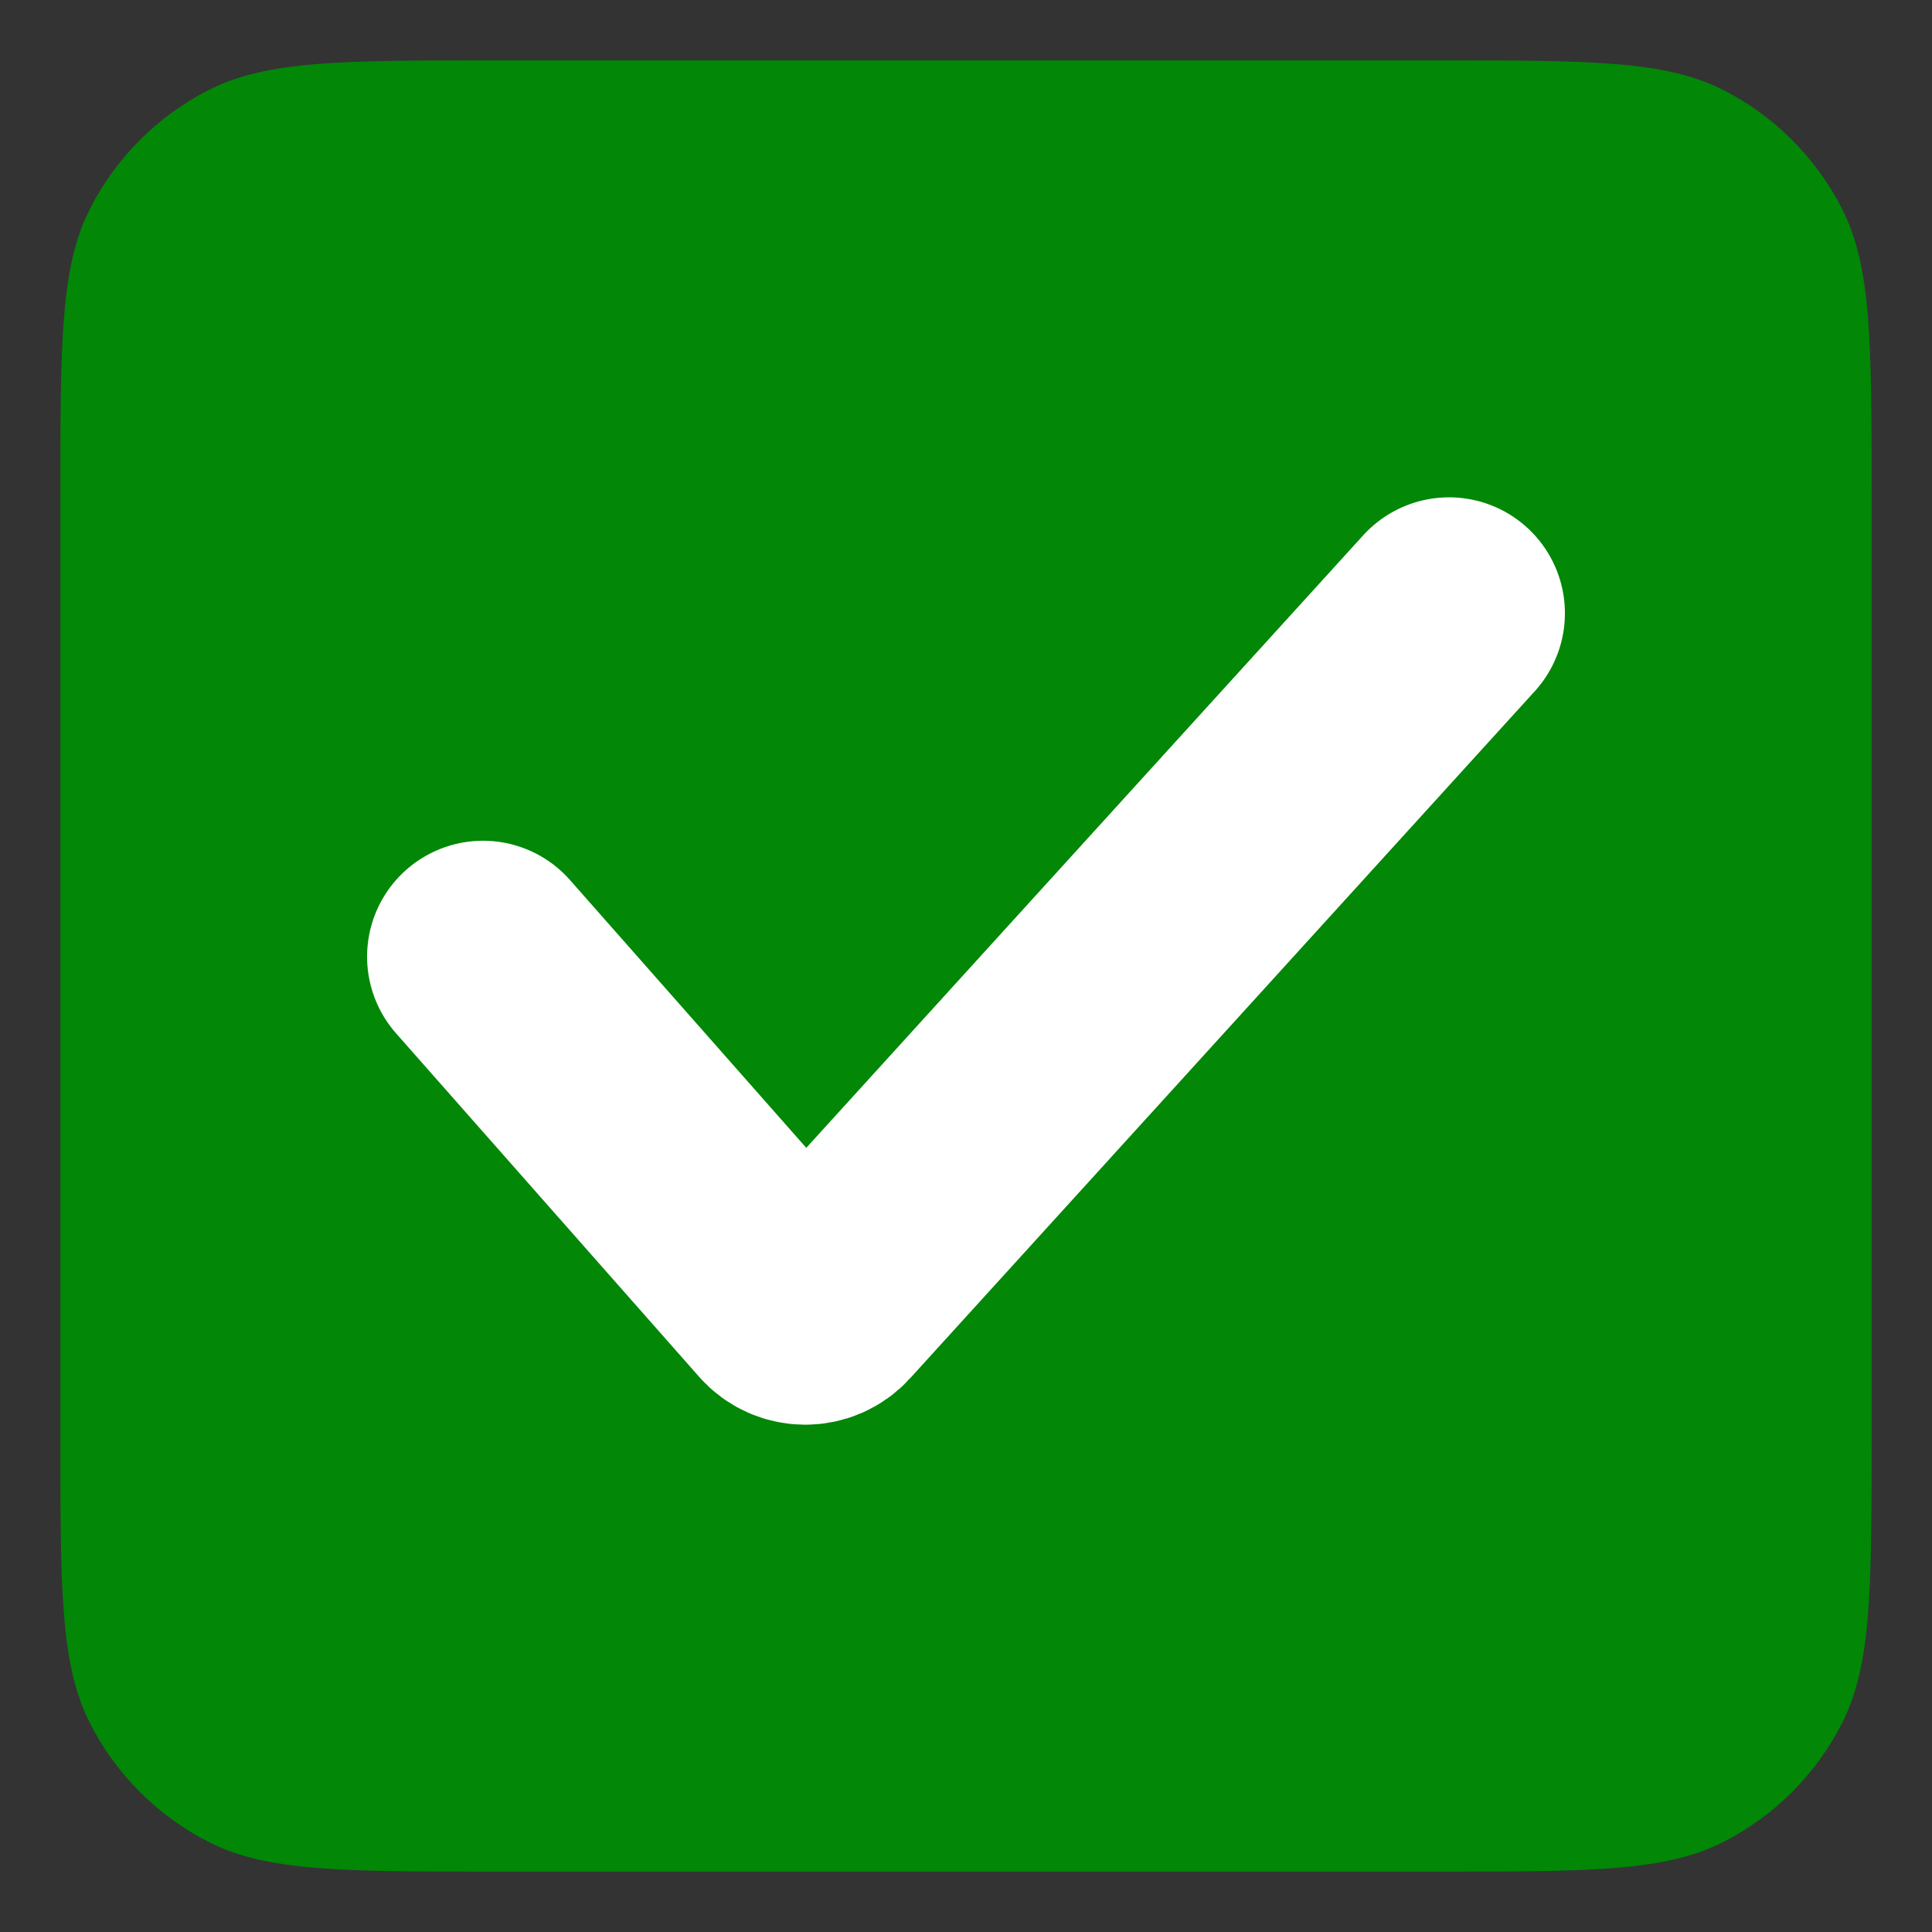
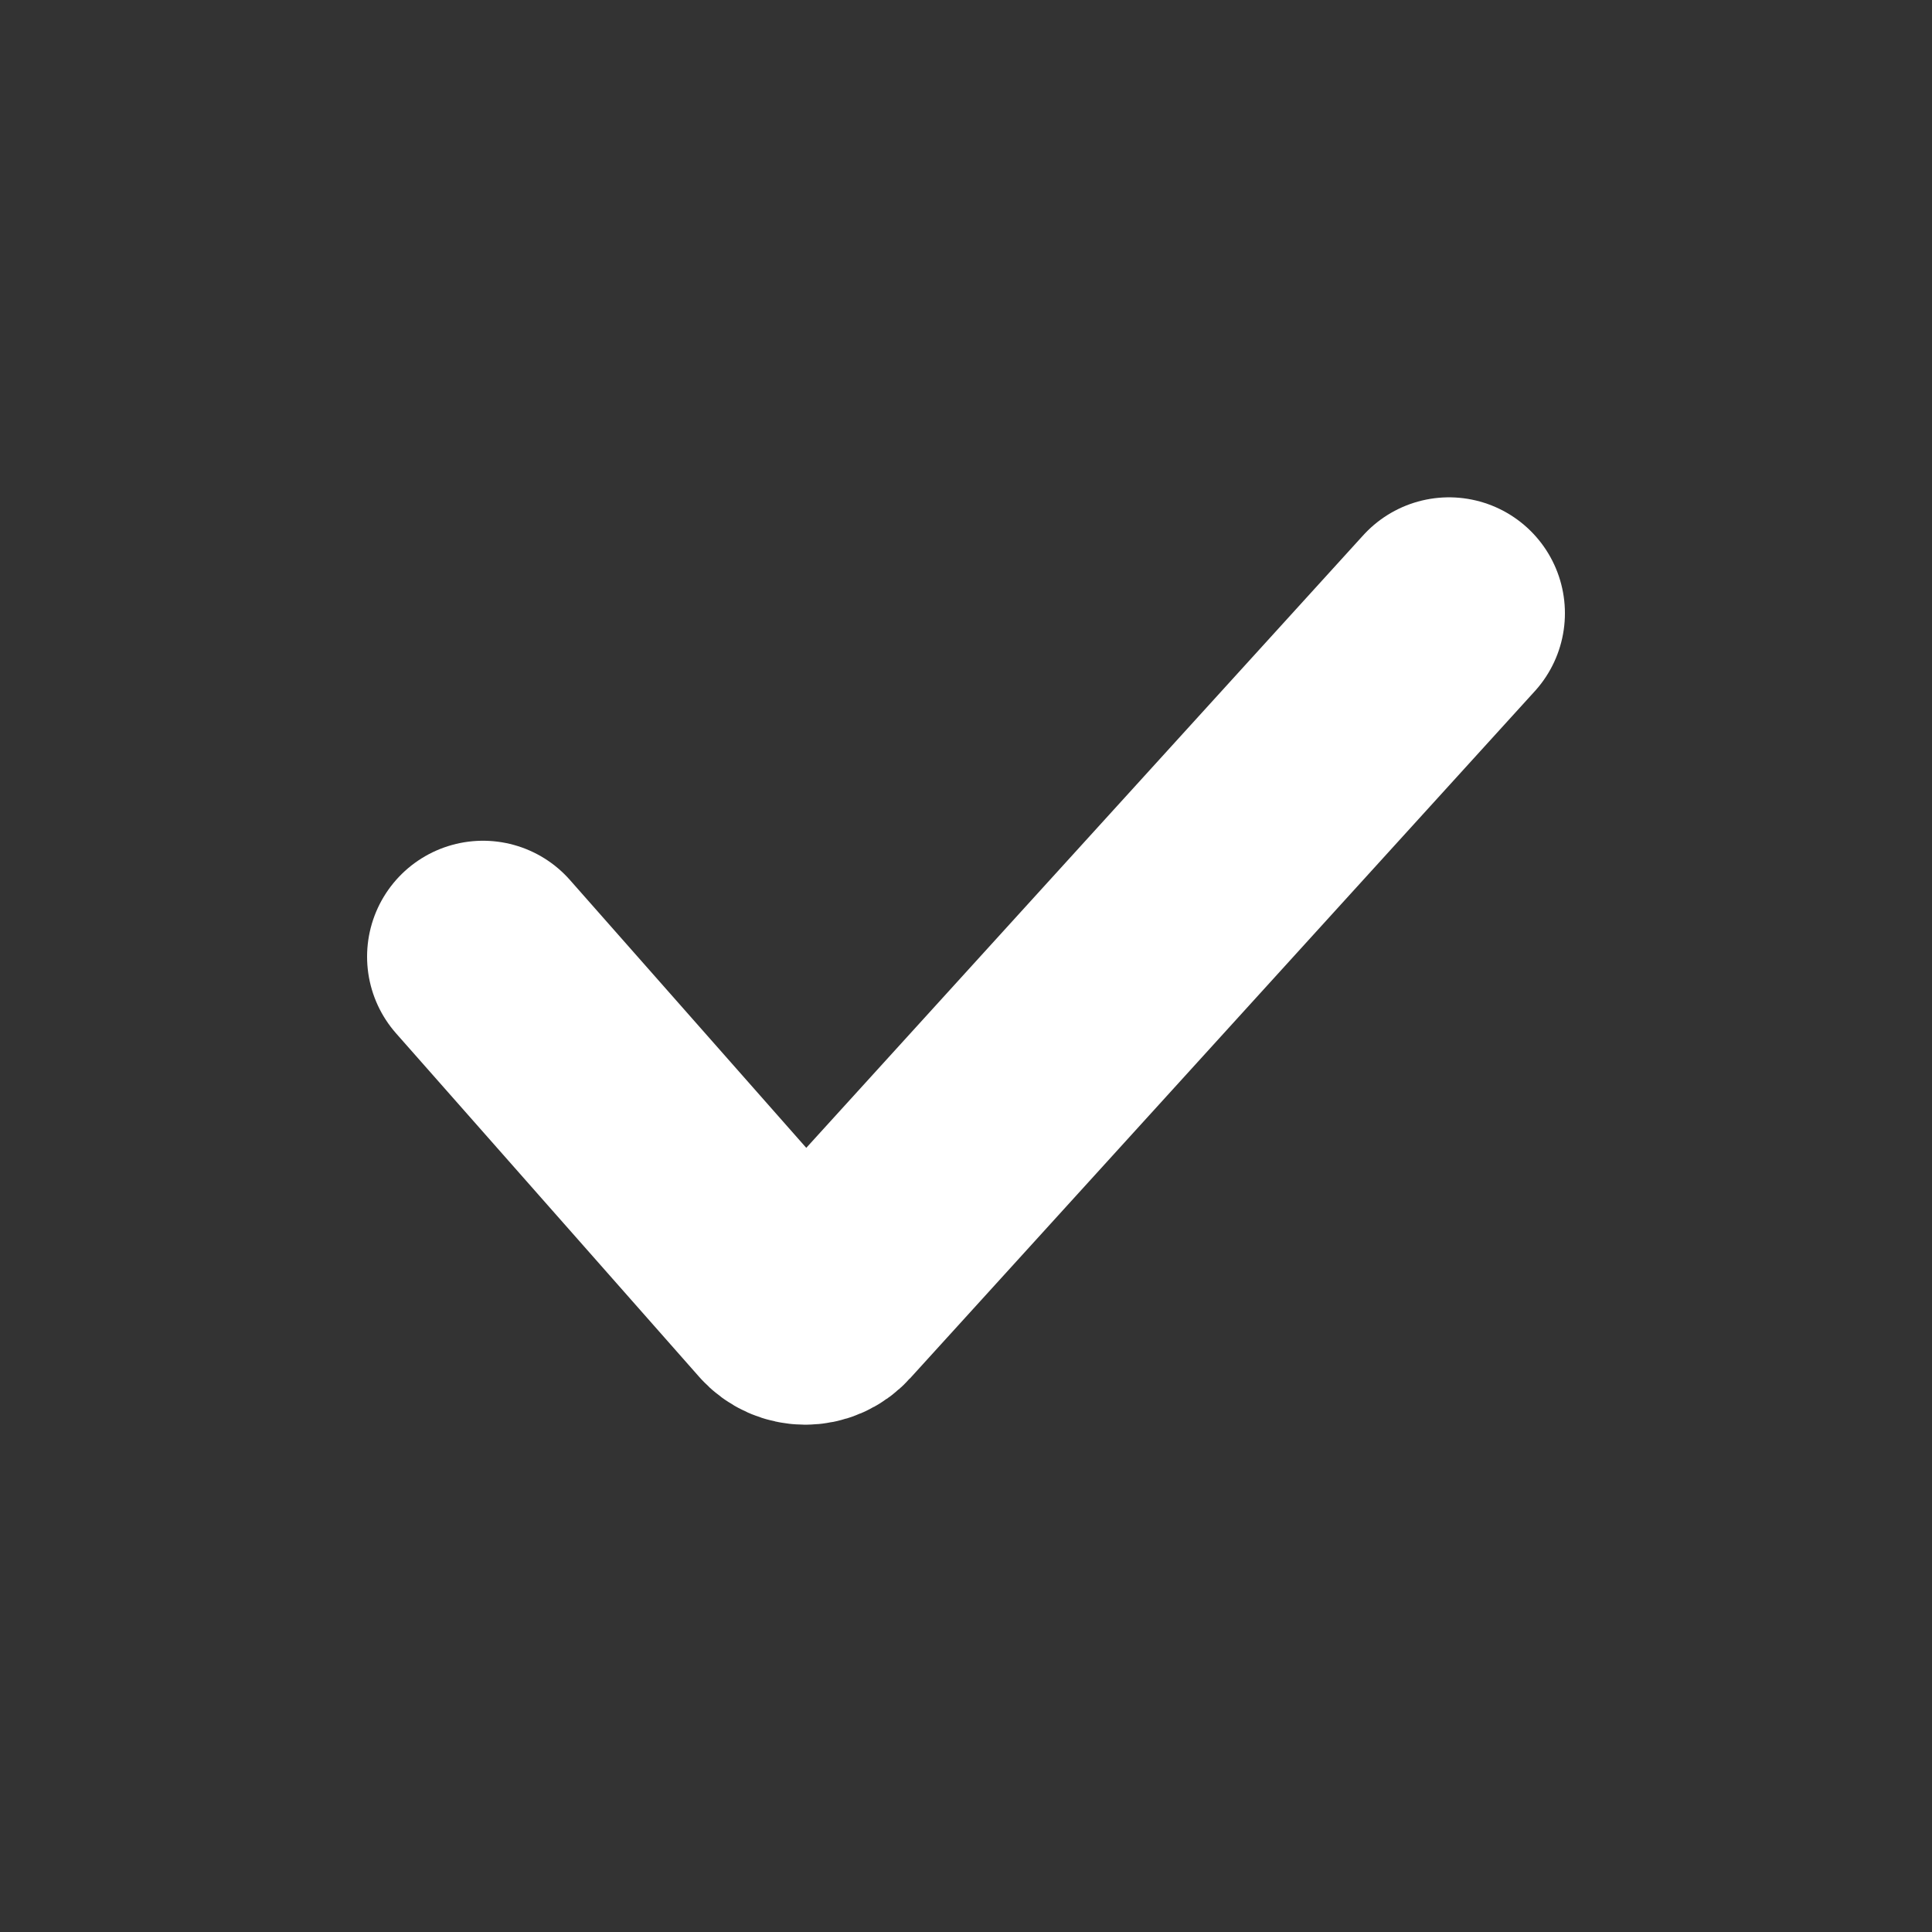
<svg xmlns="http://www.w3.org/2000/svg" width="24" height="24" viewBox="0 0 24 24" fill="none">
  <rect x="0" y="0" width="24" height="24" fill="#333333" stroke="none" />
-   <path d="M17.85 0.75H6.15C4.26 0.75 3.315 0.75 2.593 1.118C1.958 1.441 1.441 1.958 1.118 2.593C0.75 3.315 0.75 4.26 0.75 6.15V17.85C0.75 19.74 0.75 20.685 1.118 21.407C1.441 22.042 1.958 22.559 2.593 22.882C3.315 23.25 4.26 23.25 6.15 23.25H17.85C19.74 23.25 20.685 23.25 21.407 22.882C22.042 22.559 22.559 22.042 22.882 21.407C23.25 20.685 23.25 19.74 23.25 17.85V6.15C23.25 4.26 23.25 3.315 22.882 2.593C22.559 1.958 22.042 1.441 21.407 1.118C20.685 0.75 19.74 0.75 17.85 0.75Z" fill="#028707" />
  <path d="M6 11.884L9.764 16.15C9.89 16.293 10.112 16.294 10.24 16.153L18 7.618" stroke="white" stroke-width="2.88" stroke-linecap="round" />
</svg>